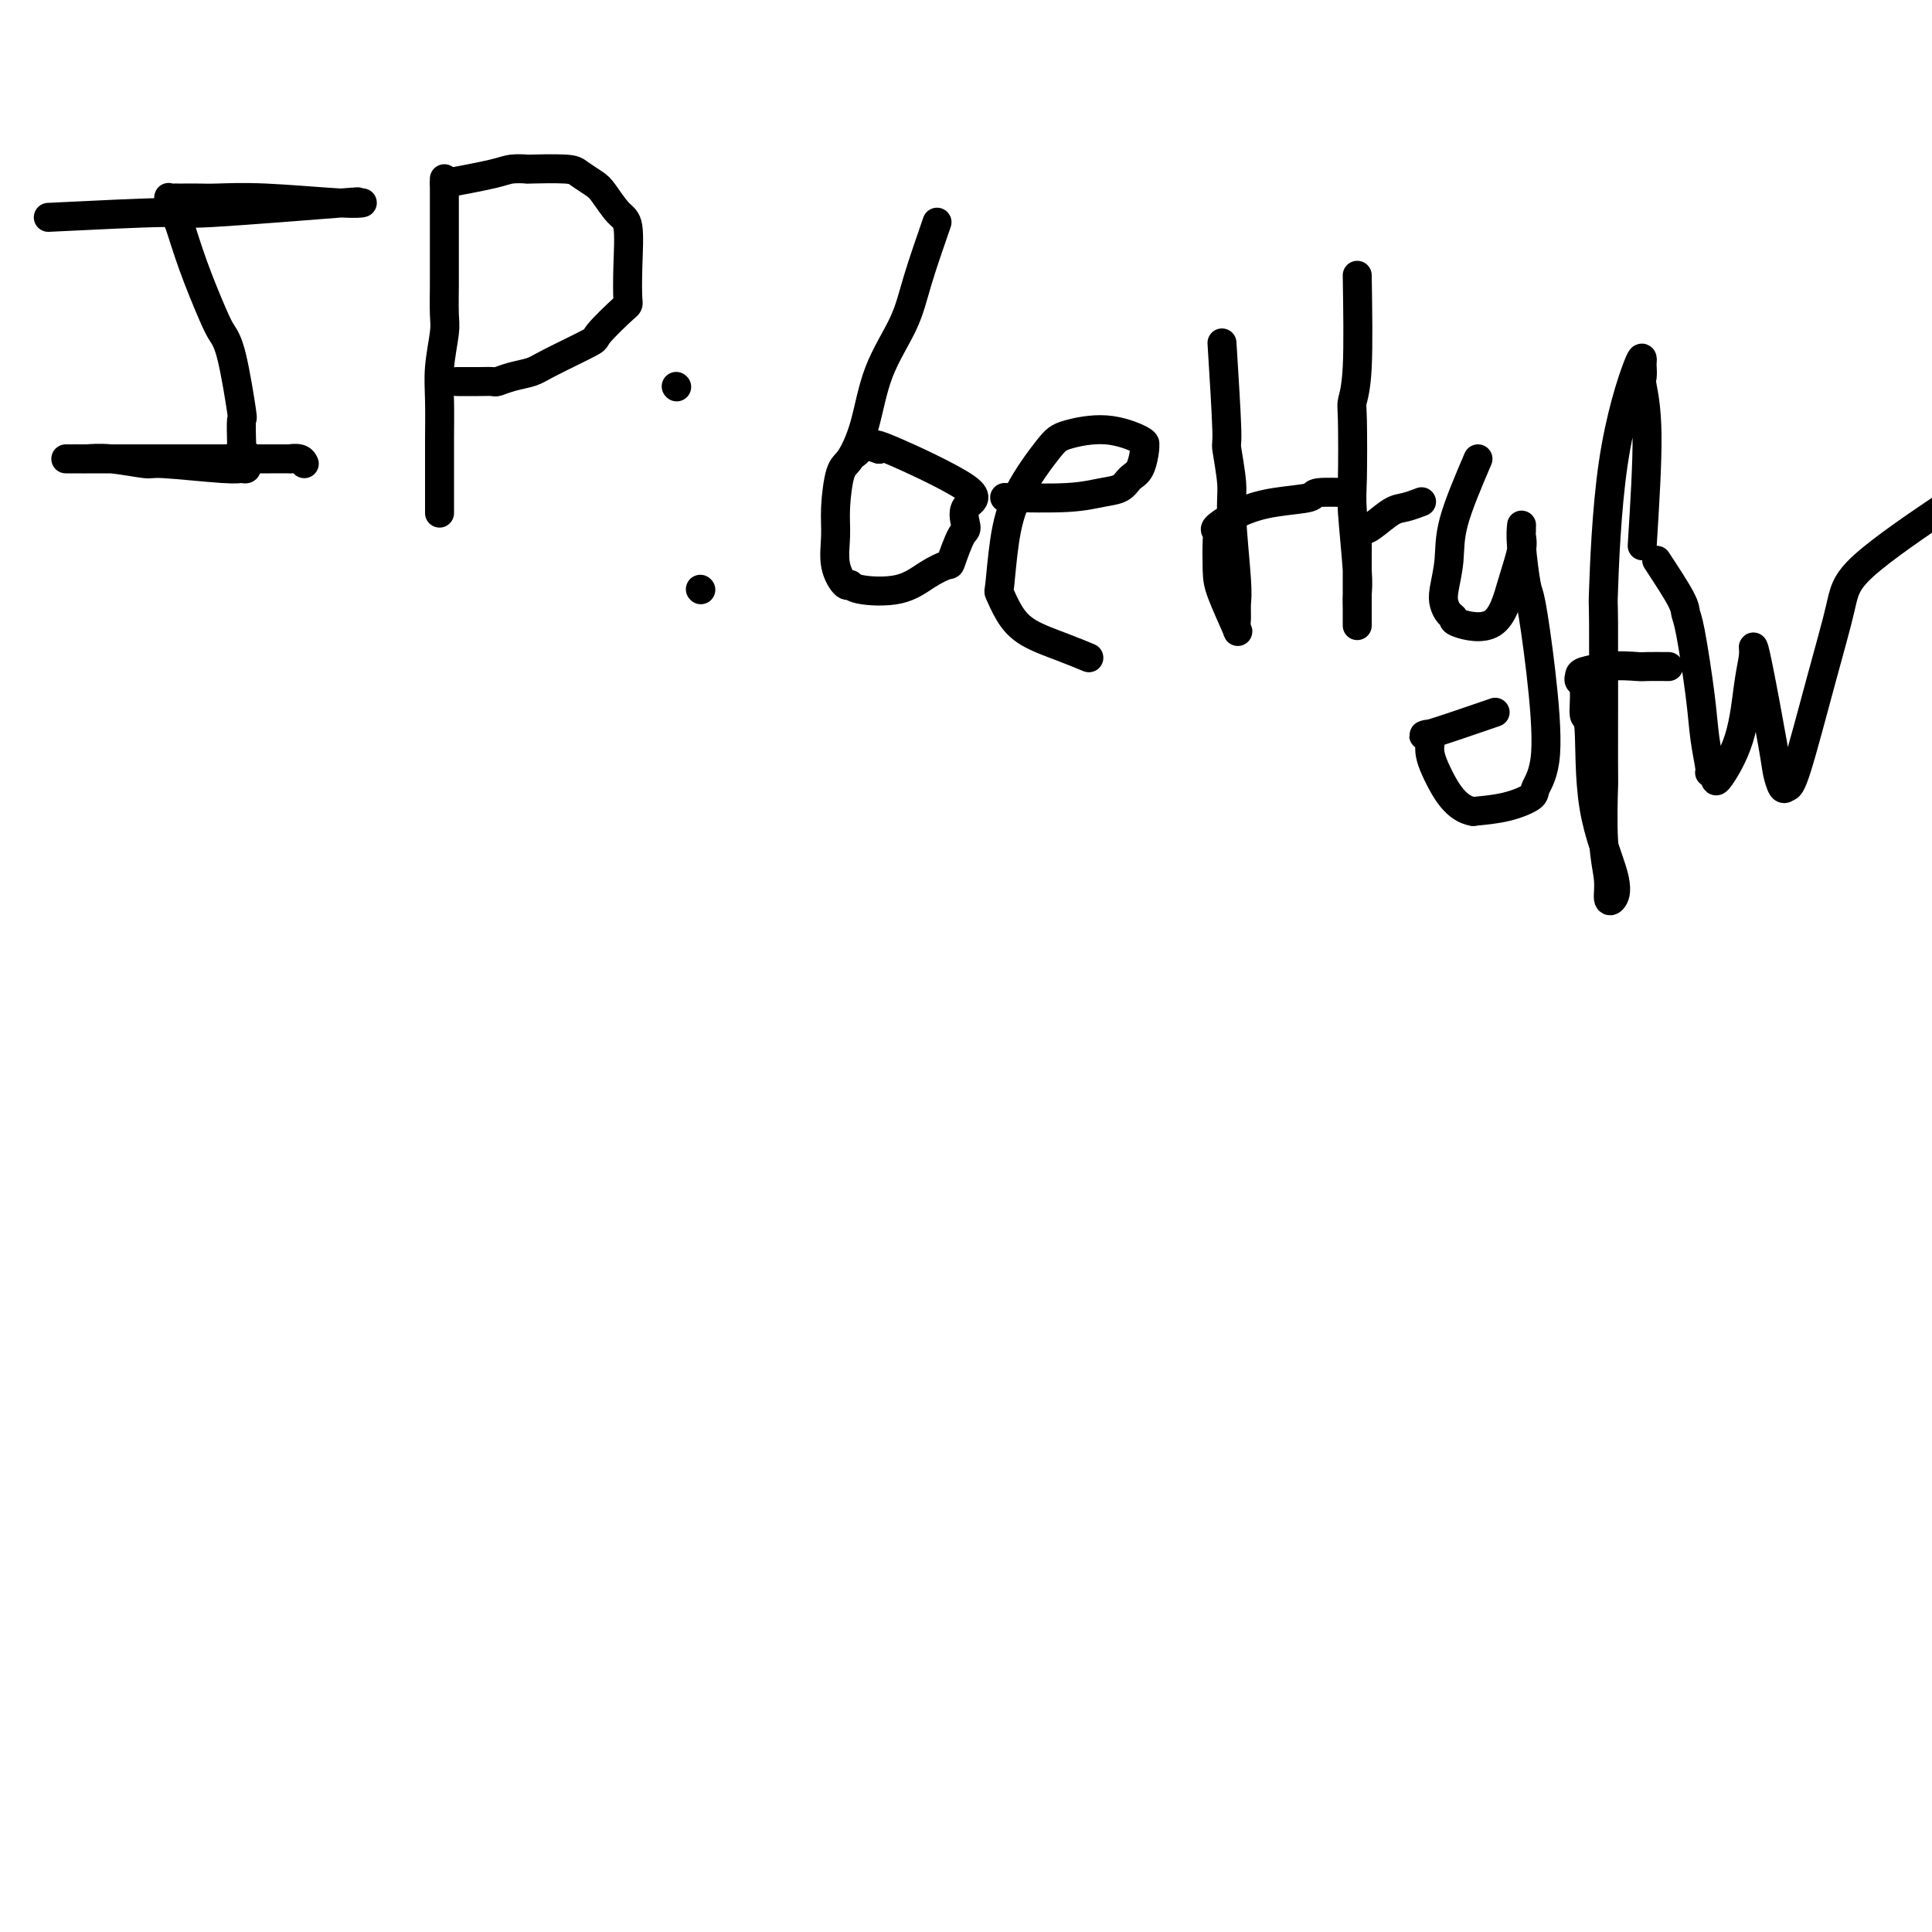
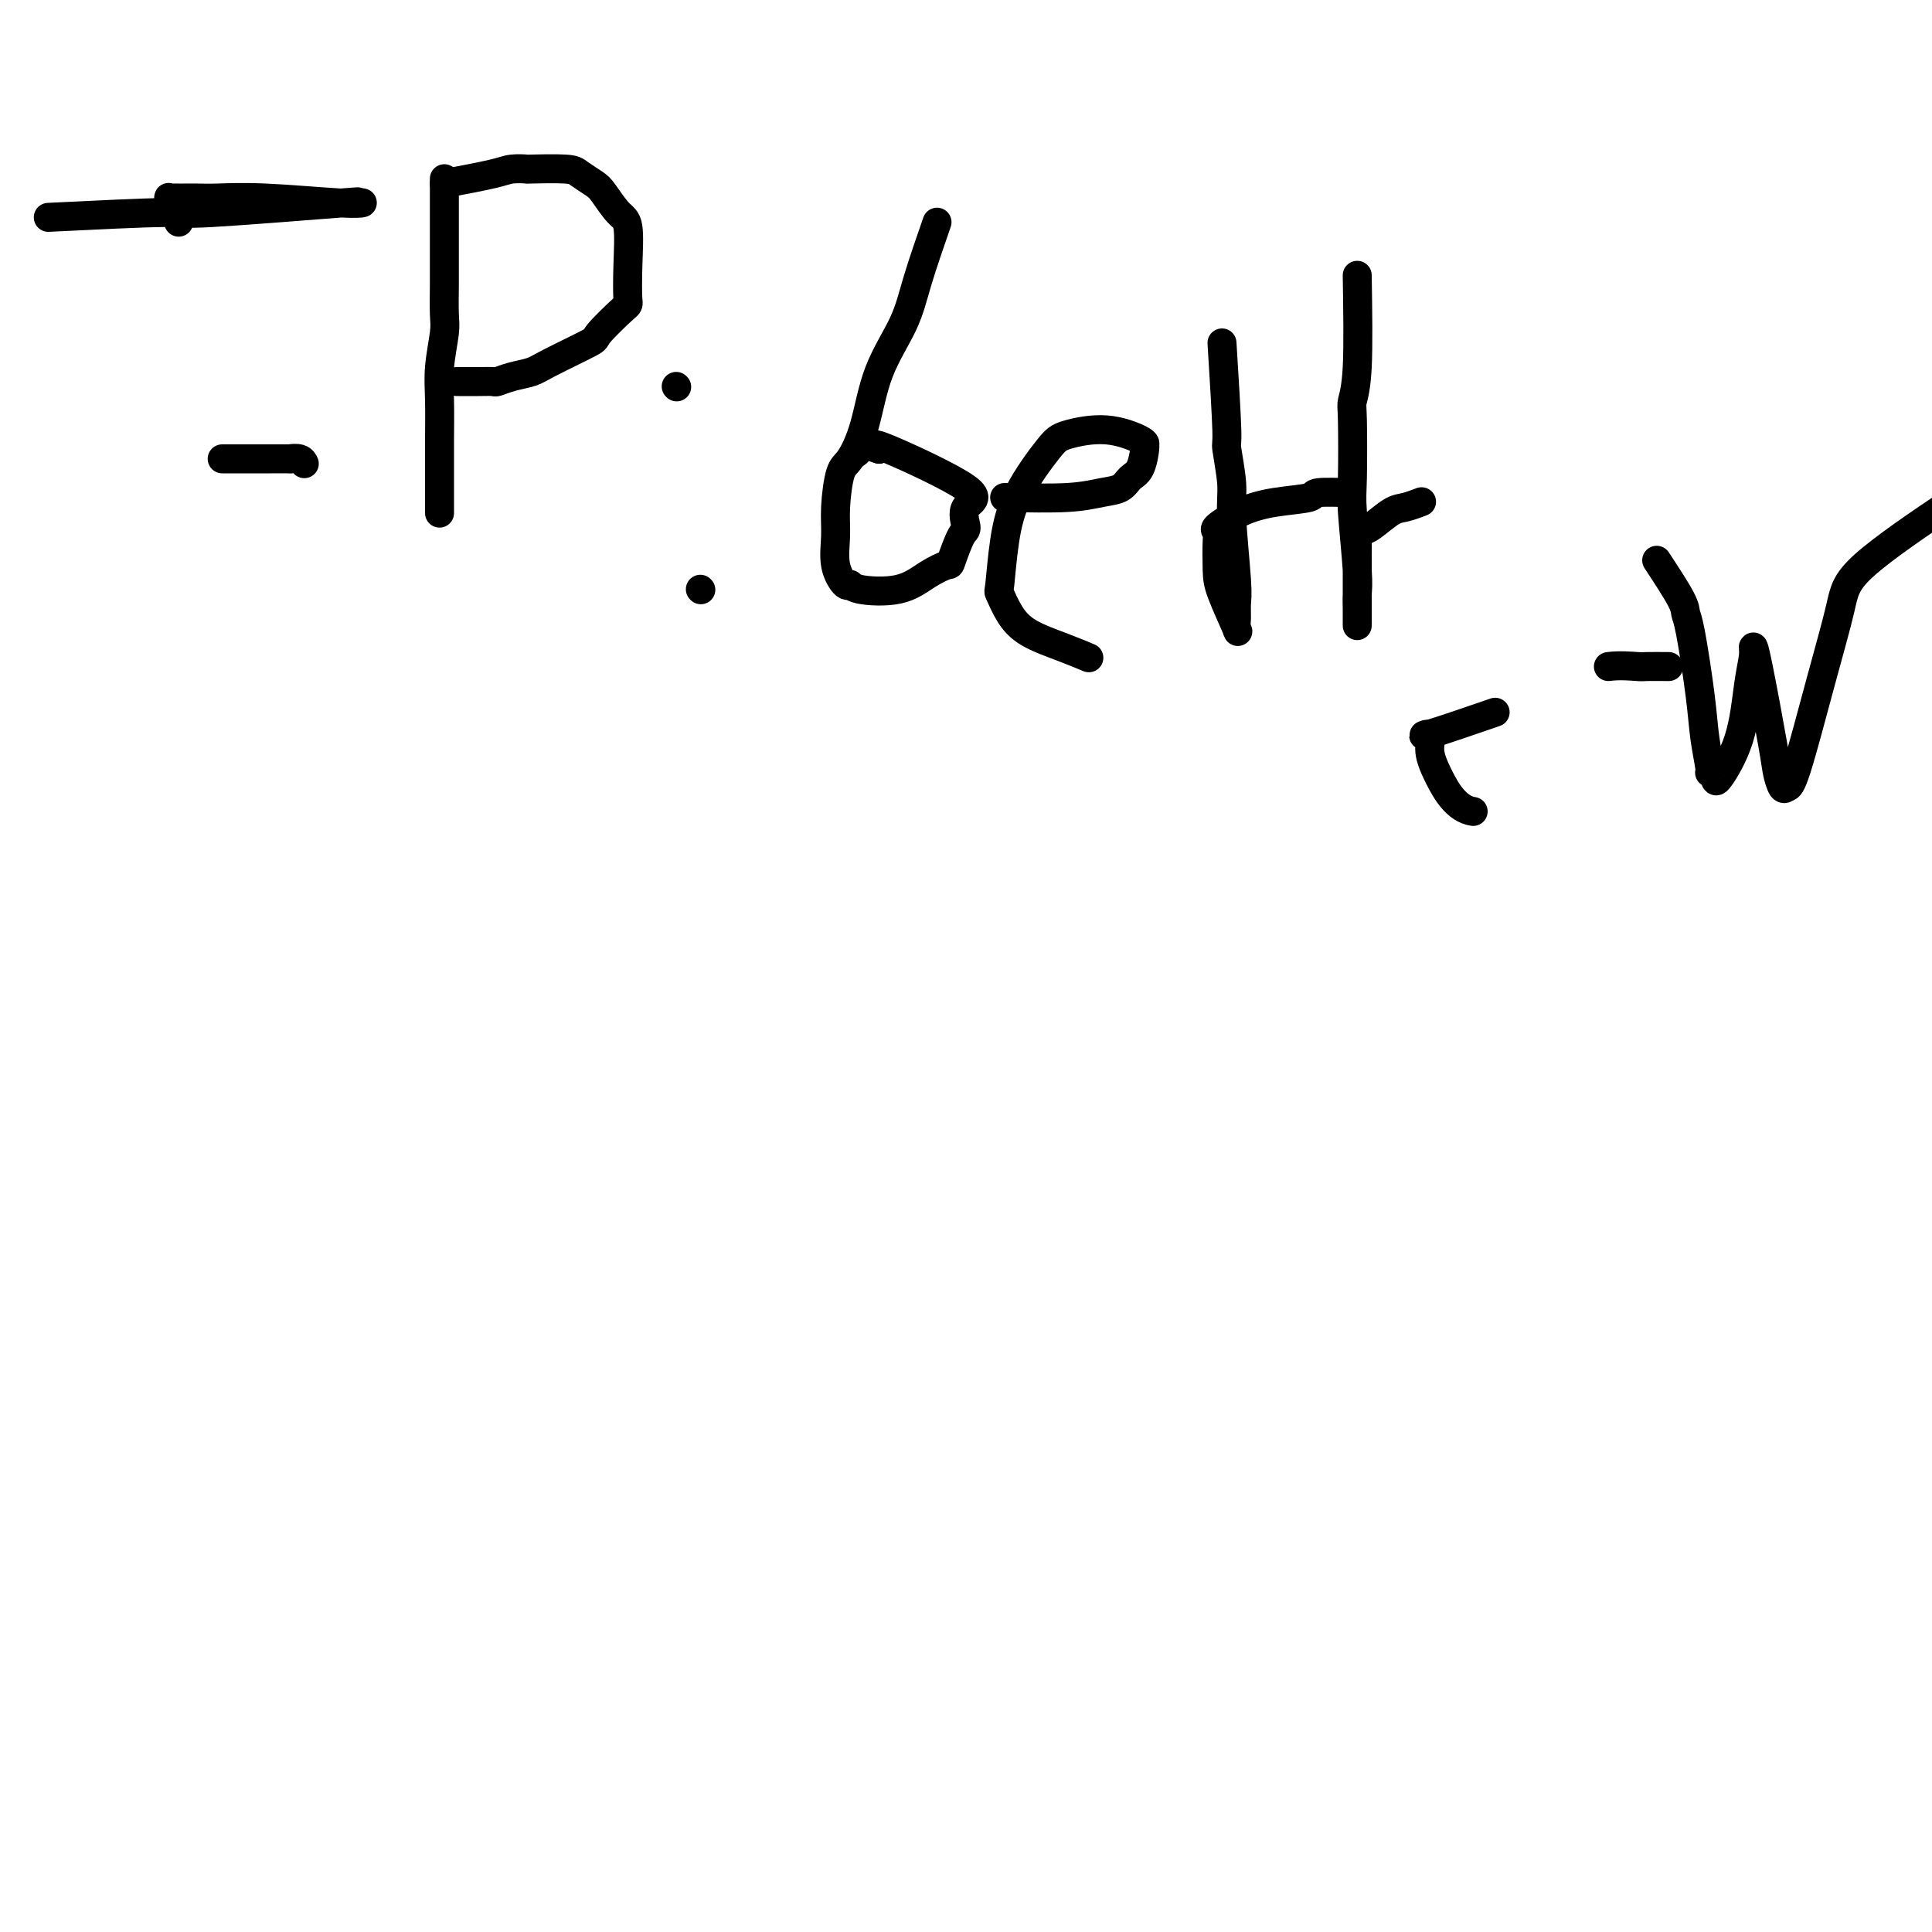
<svg xmlns="http://www.w3.org/2000/svg" viewBox="0 0 400 400" version="1.1">
  <g fill="none" stroke="#000000" stroke-width="6" stroke-linecap="round" stroke-linejoin="round">
    <path d="M10,45c9.824,-0.483 19.648,-0.967 24,-1c4.352,-0.033 3.231,0.383 10,0c6.769,-0.383 21.427,-1.567 27,-2c5.573,-0.433 2.062,-0.115 1,0c-1.062,0.115 0.327,0.027 1,0c0.673,-0.027 0.630,0.007 1,0c0.370,-0.007 1.152,-0.054 1,0c-0.152,0.054 -1.238,0.211 -5,0c-3.762,-0.211 -10.198,-0.788 -15,-1c-4.802,-0.212 -7.969,-0.057 -10,0c-2.031,0.057 -2.926,0.016 -4,0c-1.074,-0.016 -2.326,-0.005 -3,0c-0.674,0.005 -0.769,0.006 -1,0c-0.231,-0.006 -0.599,-0.019 -1,0c-0.401,0.019 -0.834,0.069 -1,0c-0.166,-0.069 -0.065,-0.255 0,0c0.065,0.255 0.094,0.953 0,1c-0.094,0.047 -0.313,-0.558 0,0c0.313,0.558 1.156,2.279 2,4" />
-     <path d="M37,46c0.772,2.261 1.703,5.413 3,9c1.297,3.587 2.960,7.608 4,10c1.040,2.392 1.455,3.154 2,4c0.545,0.846 1.218,1.777 2,5c0.782,3.223 1.674,8.737 2,11c0.326,2.263 0.086,1.275 0,2c-0.086,0.725 -0.019,3.164 0,4c0.019,0.836 -0.009,0.069 0,0c0.009,-0.069 0.055,0.560 0,1c-0.055,0.440 -0.211,0.691 0,1c0.211,0.309 0.789,0.675 1,1c0.211,0.325 0.054,0.609 0,1c-0.054,0.391 -0.004,0.891 0,1c0.004,0.109 -0.038,-0.171 0,0c0.038,0.171 0.156,0.793 0,1c-0.156,0.207 -0.585,-0.001 -1,0c-0.415,0.001 -0.816,0.210 -4,0c-3.184,-0.210 -9.152,-0.841 -12,-1c-2.848,-0.159 -2.575,0.154 -4,0c-1.425,-0.154 -4.549,-0.773 -7,-1c-2.451,-0.227 -4.229,-0.061 -5,0c-0.771,0.061 -0.535,0.016 -1,0c-0.465,-0.016 -1.631,-0.004 -2,0c-0.369,0.004 0.060,0.001 0,0c-0.060,-0.001 -0.610,-0.000 -1,0c-0.390,0.000 -0.620,0.000 0,0c0.620,-0.000 2.090,-0.000 5,0c2.910,0.000 7.260,0.000 12,0c4.740,-0.000 9.870,-0.000 15,0" />
    <path d="M46,95c6.810,0.001 8.336,0.004 10,0c1.664,-0.004 3.465,-0.015 4,0c0.535,0.015 -0.197,0.056 0,0c0.197,-0.056 1.322,-0.207 2,0c0.678,0.207 0.908,0.774 1,1c0.092,0.226 0.046,0.113 0,0" />
    <path d="M92,37c-0.000,3.625 -0.000,7.251 0,10c0.000,2.749 0.001,4.623 0,6c-0.001,1.377 -0.004,2.257 0,3c0.004,0.743 0.015,1.349 0,3c-0.015,1.651 -0.057,4.346 0,6c0.057,1.654 0.211,2.268 0,4c-0.211,1.732 -0.789,4.581 -1,7c-0.211,2.419 -0.057,4.408 0,7c0.057,2.592 0.015,5.789 0,8c-0.015,2.211 -0.004,3.437 0,5c0.004,1.563 0.001,3.462 0,5c-0.001,1.538 -0.000,2.713 0,3c0.000,0.287 0.000,-0.315 0,0c-0.000,0.315 -0.000,1.546 0,2c0.000,0.454 0.000,0.130 0,0c-0.000,-0.130 -0.000,-0.065 0,0" />
    <path d="M92,38c3.870,-0.732 7.741,-1.465 10,-2c2.259,-0.535 2.908,-0.873 4,-1c1.092,-0.127 2.628,-0.041 3,0c0.372,0.041 -0.421,0.039 1,0c1.421,-0.039 5.055,-0.116 7,0c1.945,0.116 2.199,0.425 3,1c0.801,0.575 2.148,1.417 3,2c0.852,0.583 1.209,0.906 2,2c0.791,1.094 2.017,2.957 3,4c0.983,1.043 1.723,1.264 2,3c0.277,1.736 0.092,4.987 0,8c-0.092,3.013 -0.090,5.787 0,7c0.090,1.213 0.269,0.864 -1,2c-1.269,1.136 -3.984,3.757 -5,5c-1.016,1.243 -0.332,1.107 -2,2c-1.668,0.893 -5.689,2.814 -8,4c-2.311,1.186 -2.914,1.638 -4,2c-1.086,0.362 -2.656,0.633 -4,1c-1.344,0.367 -2.462,0.830 -3,1c-0.538,0.170 -0.495,0.045 -1,0c-0.505,-0.045 -1.559,-0.012 -3,0c-1.441,0.012 -3.269,0.003 -4,0c-0.731,-0.003 -0.366,-0.002 0,0" />
    <path d="M145,122c0.000,0.000 0.100,0.100 0.1,0.1" />
    <path d="M140,80c0.000,0.000 0.100,0.100 0.1,0.1" />
    <path d="M194,46c-1.484,4.281 -2.967,8.562 -4,12c-1.033,3.438 -1.614,6.033 -3,9c-1.386,2.967 -3.577,6.305 -5,10c-1.423,3.695 -2.080,7.746 -3,11c-0.920,3.254 -2.105,5.710 -3,7c-0.895,1.290 -1.501,1.415 -2,3c-0.499,1.585 -0.890,4.630 -1,7c-0.110,2.370 0.062,4.064 0,6c-0.062,1.936 -0.359,4.115 0,6c0.359,1.885 1.375,3.477 2,4c0.625,0.523 0.858,-0.021 1,0c0.142,0.021 0.194,0.609 2,1c1.806,0.391 5.366,0.584 8,0c2.634,-0.584 4.343,-1.947 6,-3c1.657,-1.053 3.263,-1.798 4,-2c0.737,-0.202 0.605,0.139 1,-1c0.395,-1.139 1.316,-3.757 2,-5c0.684,-1.243 1.131,-1.112 1,-2c-0.131,-0.888 -0.839,-2.795 0,-4c0.839,-1.205 3.226,-1.709 0,-4c-3.226,-2.291 -12.065,-6.369 -16,-8c-3.935,-1.631 -2.968,-0.816 -2,0" />
    <path d="M182,93c-3.630,-1.298 -3.705,-0.544 -4,0c-0.295,0.544 -0.810,0.877 -1,1c-0.190,0.123 -0.054,0.035 0,0c0.054,-0.035 0.027,-0.018 0,0" />
    <path d="M208,103c4.811,0.097 9.621,0.194 13,0c3.379,-0.194 5.326,-0.679 7,-1c1.674,-0.321 3.075,-0.478 4,-1c0.925,-0.522 1.373,-1.409 2,-2c0.627,-0.591 1.431,-0.884 2,-2c0.569,-1.116 0.903,-3.053 1,-4c0.097,-0.947 -0.043,-0.905 0,-1c0.043,-0.095 0.269,-0.329 -1,-1c-1.269,-0.671 -4.031,-1.780 -7,-2c-2.969,-0.220 -6.144,0.450 -8,1c-1.856,0.550 -2.394,0.981 -4,3c-1.606,2.019 -4.282,5.624 -6,9c-1.718,3.376 -2.479,6.521 -3,10c-0.521,3.479 -0.801,7.292 -1,9c-0.199,1.708 -0.315,1.313 0,2c0.315,0.687 1.062,2.458 2,4c0.938,1.542 2.066,2.857 4,4c1.934,1.143 4.675,2.116 7,3c2.325,0.884 4.236,1.681 5,2c0.764,0.319 0.382,0.159 0,0" />
    <path d="M253,71c0.455,7.336 0.910,14.672 1,18c0.090,3.328 -0.186,2.648 0,4c0.186,1.352 0.835,4.736 1,7c0.165,2.264 -0.153,3.407 0,7c0.153,3.593 0.776,9.634 1,13c0.224,3.366 0.050,4.056 0,5c-0.050,0.944 0.025,2.142 0,3c-0.025,0.858 -0.151,1.376 0,2c0.151,0.624 0.577,1.355 0,0c-0.577,-1.355 -2.158,-4.795 -3,-7c-0.842,-2.205 -0.944,-3.175 -1,-5c-0.056,-1.825 -0.066,-4.506 0,-6c0.066,-1.494 0.208,-1.800 0,-2c-0.208,-0.200 -0.766,-0.292 0,-1c0.766,-0.708 2.854,-2.032 5,-3c2.146,-0.968 4.348,-1.580 7,-2c2.652,-0.420 5.752,-0.649 7,-1c1.248,-0.351 0.644,-0.825 2,-1c1.356,-0.175 4.673,-0.050 6,0c1.327,0.050 0.663,0.025 0,0" />
    <path d="M281,57c0.113,7.270 0.225,14.541 0,19c-0.225,4.459 -0.789,6.108 -1,7c-0.211,0.892 -0.071,1.028 0,4c0.071,2.972 0.072,8.779 0,12c-0.072,3.221 -0.215,3.856 0,7c0.215,3.144 0.790,8.796 1,12c0.210,3.204 0.056,3.958 0,5c-0.056,1.042 -0.015,2.372 0,3c0.015,0.628 0.004,0.555 0,1c-0.004,0.445 -0.001,1.410 0,2c0.001,0.590 0.000,0.806 0,0c-0.000,-0.806 -0.001,-2.636 0,-4c0.001,-1.364 0.003,-2.264 0,-4c-0.003,-1.736 -0.011,-4.308 0,-6c0.011,-1.692 0.040,-2.502 0,-3c-0.040,-0.498 -0.150,-0.682 0,-1c0.150,-0.318 0.559,-0.768 1,-1c0.441,-0.232 0.914,-0.244 2,-1c1.086,-0.756 2.786,-2.254 4,-3c1.214,-0.746 1.942,-0.739 3,-1c1.058,-0.261 2.445,-0.789 3,-1c0.555,-0.211 0.277,-0.106 0,0" />
-     <path d="M306,95c-2.029,4.750 -4.058,9.500 -5,13c-0.942,3.500 -0.798,5.750 -1,8c-0.202,2.250 -0.750,4.500 -1,6c-0.250,1.500 -0.202,2.251 0,3c0.202,0.749 0.557,1.497 1,2c0.443,0.503 0.974,0.760 1,1c0.026,0.240 -0.452,0.464 1,1c1.452,0.536 4.834,1.384 7,0c2.166,-1.384 3.116,-5.001 4,-8c0.884,-2.999 1.701,-5.380 2,-7c0.299,-1.620 0.079,-2.479 0,-3c-0.079,-0.521 -0.018,-0.703 0,-1c0.018,-0.297 -0.007,-0.709 0,-1c0.007,-0.291 0.046,-0.461 0,0c-0.046,0.461 -0.178,1.553 0,4c0.178,2.447 0.667,6.249 1,8c0.333,1.751 0.509,1.452 1,4c0.491,2.548 1.295,7.943 2,14c0.705,6.057 1.310,12.775 1,17c-0.310,4.225 -1.537,5.957 -2,7c-0.463,1.043 -0.163,1.396 -1,2c-0.837,0.604 -2.811,1.458 -5,2c-2.189,0.542 -4.595,0.771 -7,1" />
    <path d="M305,168c-3.461,-0.501 -5.615,-4.254 -7,-7c-1.385,-2.746 -2.001,-4.484 -2,-6c0.001,-1.516 0.619,-2.808 0,-3c-0.619,-0.192 -2.474,0.718 0,0c2.474,-0.718 9.278,-3.062 12,-4c2.722,-0.938 1.361,-0.469 0,0" />
-     <path d="M340,113c0.536,-8.634 1.072,-17.267 1,-23c-0.072,-5.733 -0.750,-8.565 -1,-10c-0.250,-1.435 -0.070,-1.474 0,-2c0.070,-0.526 0.029,-1.540 0,-2c-0.029,-0.460 -0.046,-0.367 0,-1c0.046,-0.633 0.156,-1.990 -1,1c-1.156,2.990 -3.577,10.329 -5,20c-1.423,9.671 -1.846,21.673 -2,26c-0.154,4.327 -0.037,0.978 0,7c0.037,6.022 -0.005,21.414 0,28c0.005,6.586 0.057,4.366 0,6c-0.057,1.634 -0.222,7.123 0,11c0.222,3.877 0.830,6.144 1,8c0.170,1.856 -0.097,3.301 0,4c0.097,0.699 0.558,0.651 1,0c0.442,-0.651 0.866,-1.904 0,-5c-0.866,-3.096 -3.020,-8.034 -4,-14c-0.980,-5.966 -0.784,-12.961 -1,-16c-0.216,-3.039 -0.842,-2.124 -1,-3c-0.158,-0.876 0.154,-3.544 0,-5c-0.154,-1.456 -0.773,-1.699 -1,-2c-0.227,-0.301 -0.061,-0.658 0,-1c0.061,-0.342 0.017,-0.669 1,-1c0.983,-0.331 2.991,-0.665 5,-1" />
    <path d="M333,138c2.230,-0.309 4.804,-0.083 6,0c1.196,0.083 1.014,0.022 2,0c0.986,-0.022 3.139,-0.006 4,0c0.861,0.006 0.431,0.003 0,0" />
    <path d="M343,116c2.016,3.073 4.031,6.147 5,8c0.969,1.853 0.891,2.486 1,3c0.109,0.514 0.407,0.908 1,4c0.593,3.092 1.483,8.883 2,13c0.517,4.117 0.660,6.559 1,9c0.340,2.441 0.875,4.882 1,6c0.125,1.118 -0.160,0.912 0,1c0.160,0.088 0.765,0.469 1,1c0.235,0.531 0.101,1.210 1,0c0.899,-1.210 2.830,-4.310 4,-8c1.170,-3.690 1.578,-7.971 2,-11c0.422,-3.029 0.858,-4.807 1,-6c0.142,-1.193 -0.012,-1.801 0,-2c0.012,-0.199 0.188,0.010 1,4c0.812,3.990 2.260,11.762 3,16c0.740,4.238 0.774,4.941 1,6c0.226,1.059 0.645,2.473 1,3c0.355,0.527 0.645,0.168 1,0c0.355,-0.168 0.774,-0.145 2,-4c1.226,-3.855 3.260,-11.588 5,-18c1.740,-6.412 3.188,-11.502 4,-15c0.812,-3.498 0.988,-5.403 5,-9c4.012,-3.597 11.861,-8.885 15,-11c3.139,-2.115 1.570,-1.058 0,0" />
  </g>
</svg>